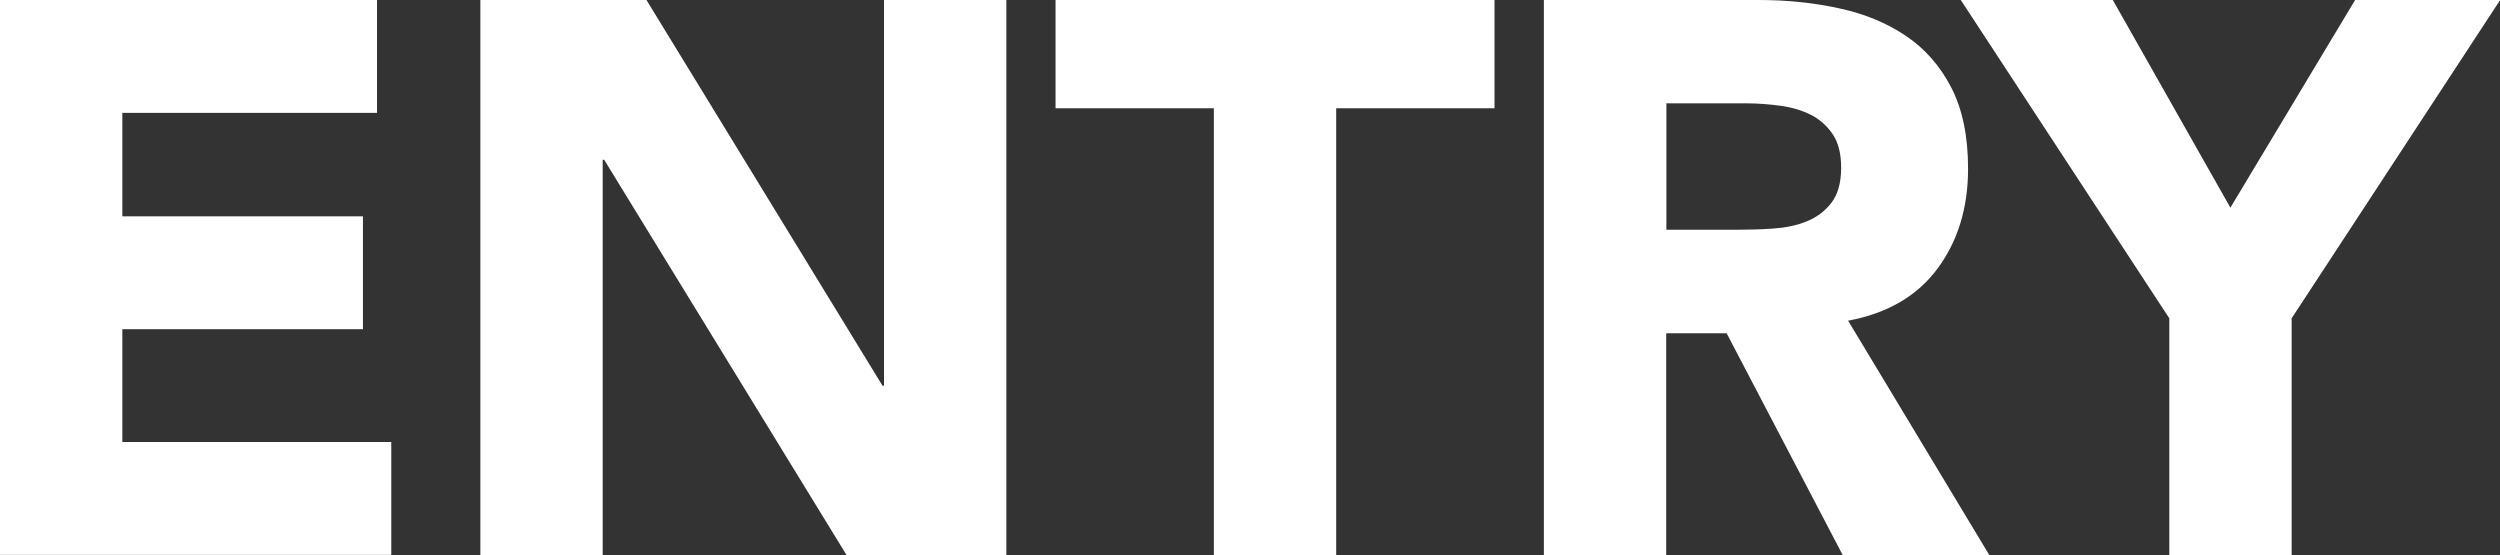
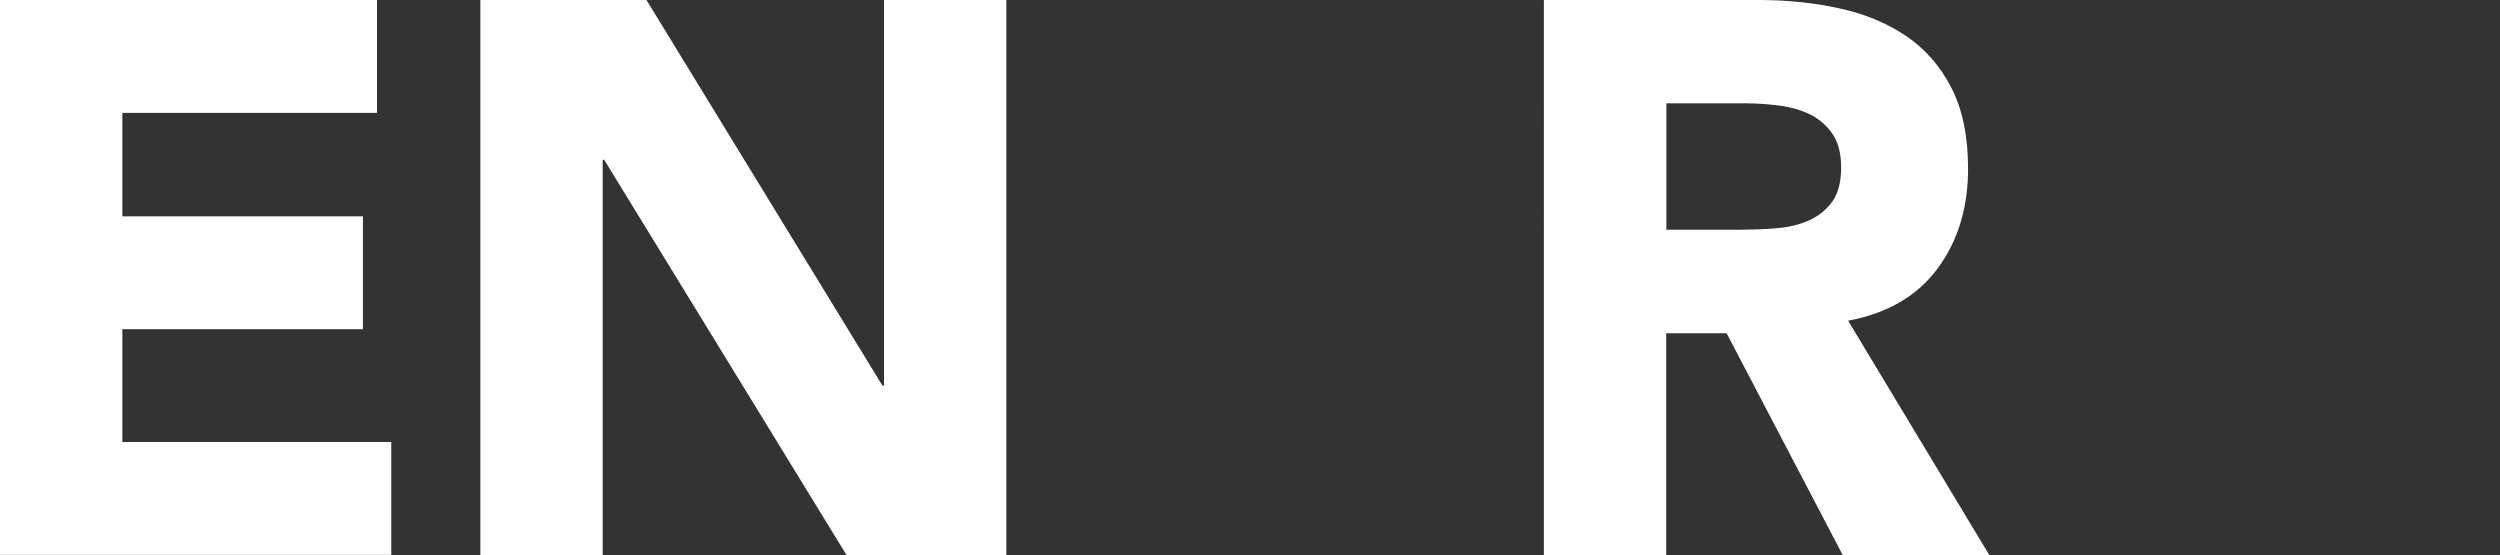
<svg xmlns="http://www.w3.org/2000/svg" id="_レイヤー_2" data-name="レイヤー 2" width="147.34" height="32.71" viewBox="0 0 147.34 32.71">
  <rect x="0" y="0" width="147.34" height="32.71" fill="#333333" stroke="none" />
  <defs>
    <style>
      .cls-1 {
        fill: #fff;
        stroke-width: 0px;
      }
    </style>
  </defs>
  <g id="_デザイン" data-name="デザイン">
    <g>
      <path class="cls-1" d="m0,0h22.22v6.65H7.21v6.1h14.18v6.65H7.21v6.65h15.85v6.65H0V0Z" />
      <path class="cls-1" d="m28.31,0h9.79l13.91,22.73h.09V0h7.21v32.71h-9.42l-14.28-23.29h-.09v23.29h-7.21V0Z" />
-       <path class="cls-1" d="m71.54,6.38h-9.33V0h25.87v6.38h-9.33v26.33h-7.21V6.38Z" />
      <path class="cls-1" d="m90.99,0h12.66c1.66,0,3.24.16,4.74.49,1.49.32,2.8.86,3.93,1.62,1.12.75,2.02,1.77,2.68,3.05.66,1.28.99,2.87.99,4.78,0,2.31-.6,4.27-1.8,5.89-1.2,1.62-2.96,2.64-5.27,3.07l8.32,13.81h-8.64l-6.84-13.07h-3.56v13.07h-7.21V0Zm7.21,13.54h4.25c.65,0,1.33-.02,2.06-.07.72-.05,1.38-.18,1.96-.42.58-.23,1.07-.59,1.46-1.09.38-.49.58-1.18.58-2.08,0-.83-.17-1.49-.51-1.99-.34-.49-.77-.87-1.29-1.13-.52-.26-1.12-.44-1.8-.53-.68-.09-1.34-.14-1.99-.14h-4.71v7.44Z" />
-       <path class="cls-1" d="m127.85,18.76L115.56,0h8.96l6.93,12.24,7.35-12.24h8.55l-12.29,18.76v13.95h-7.21v-13.95Z" />
    </g>
  </g>
</svg>